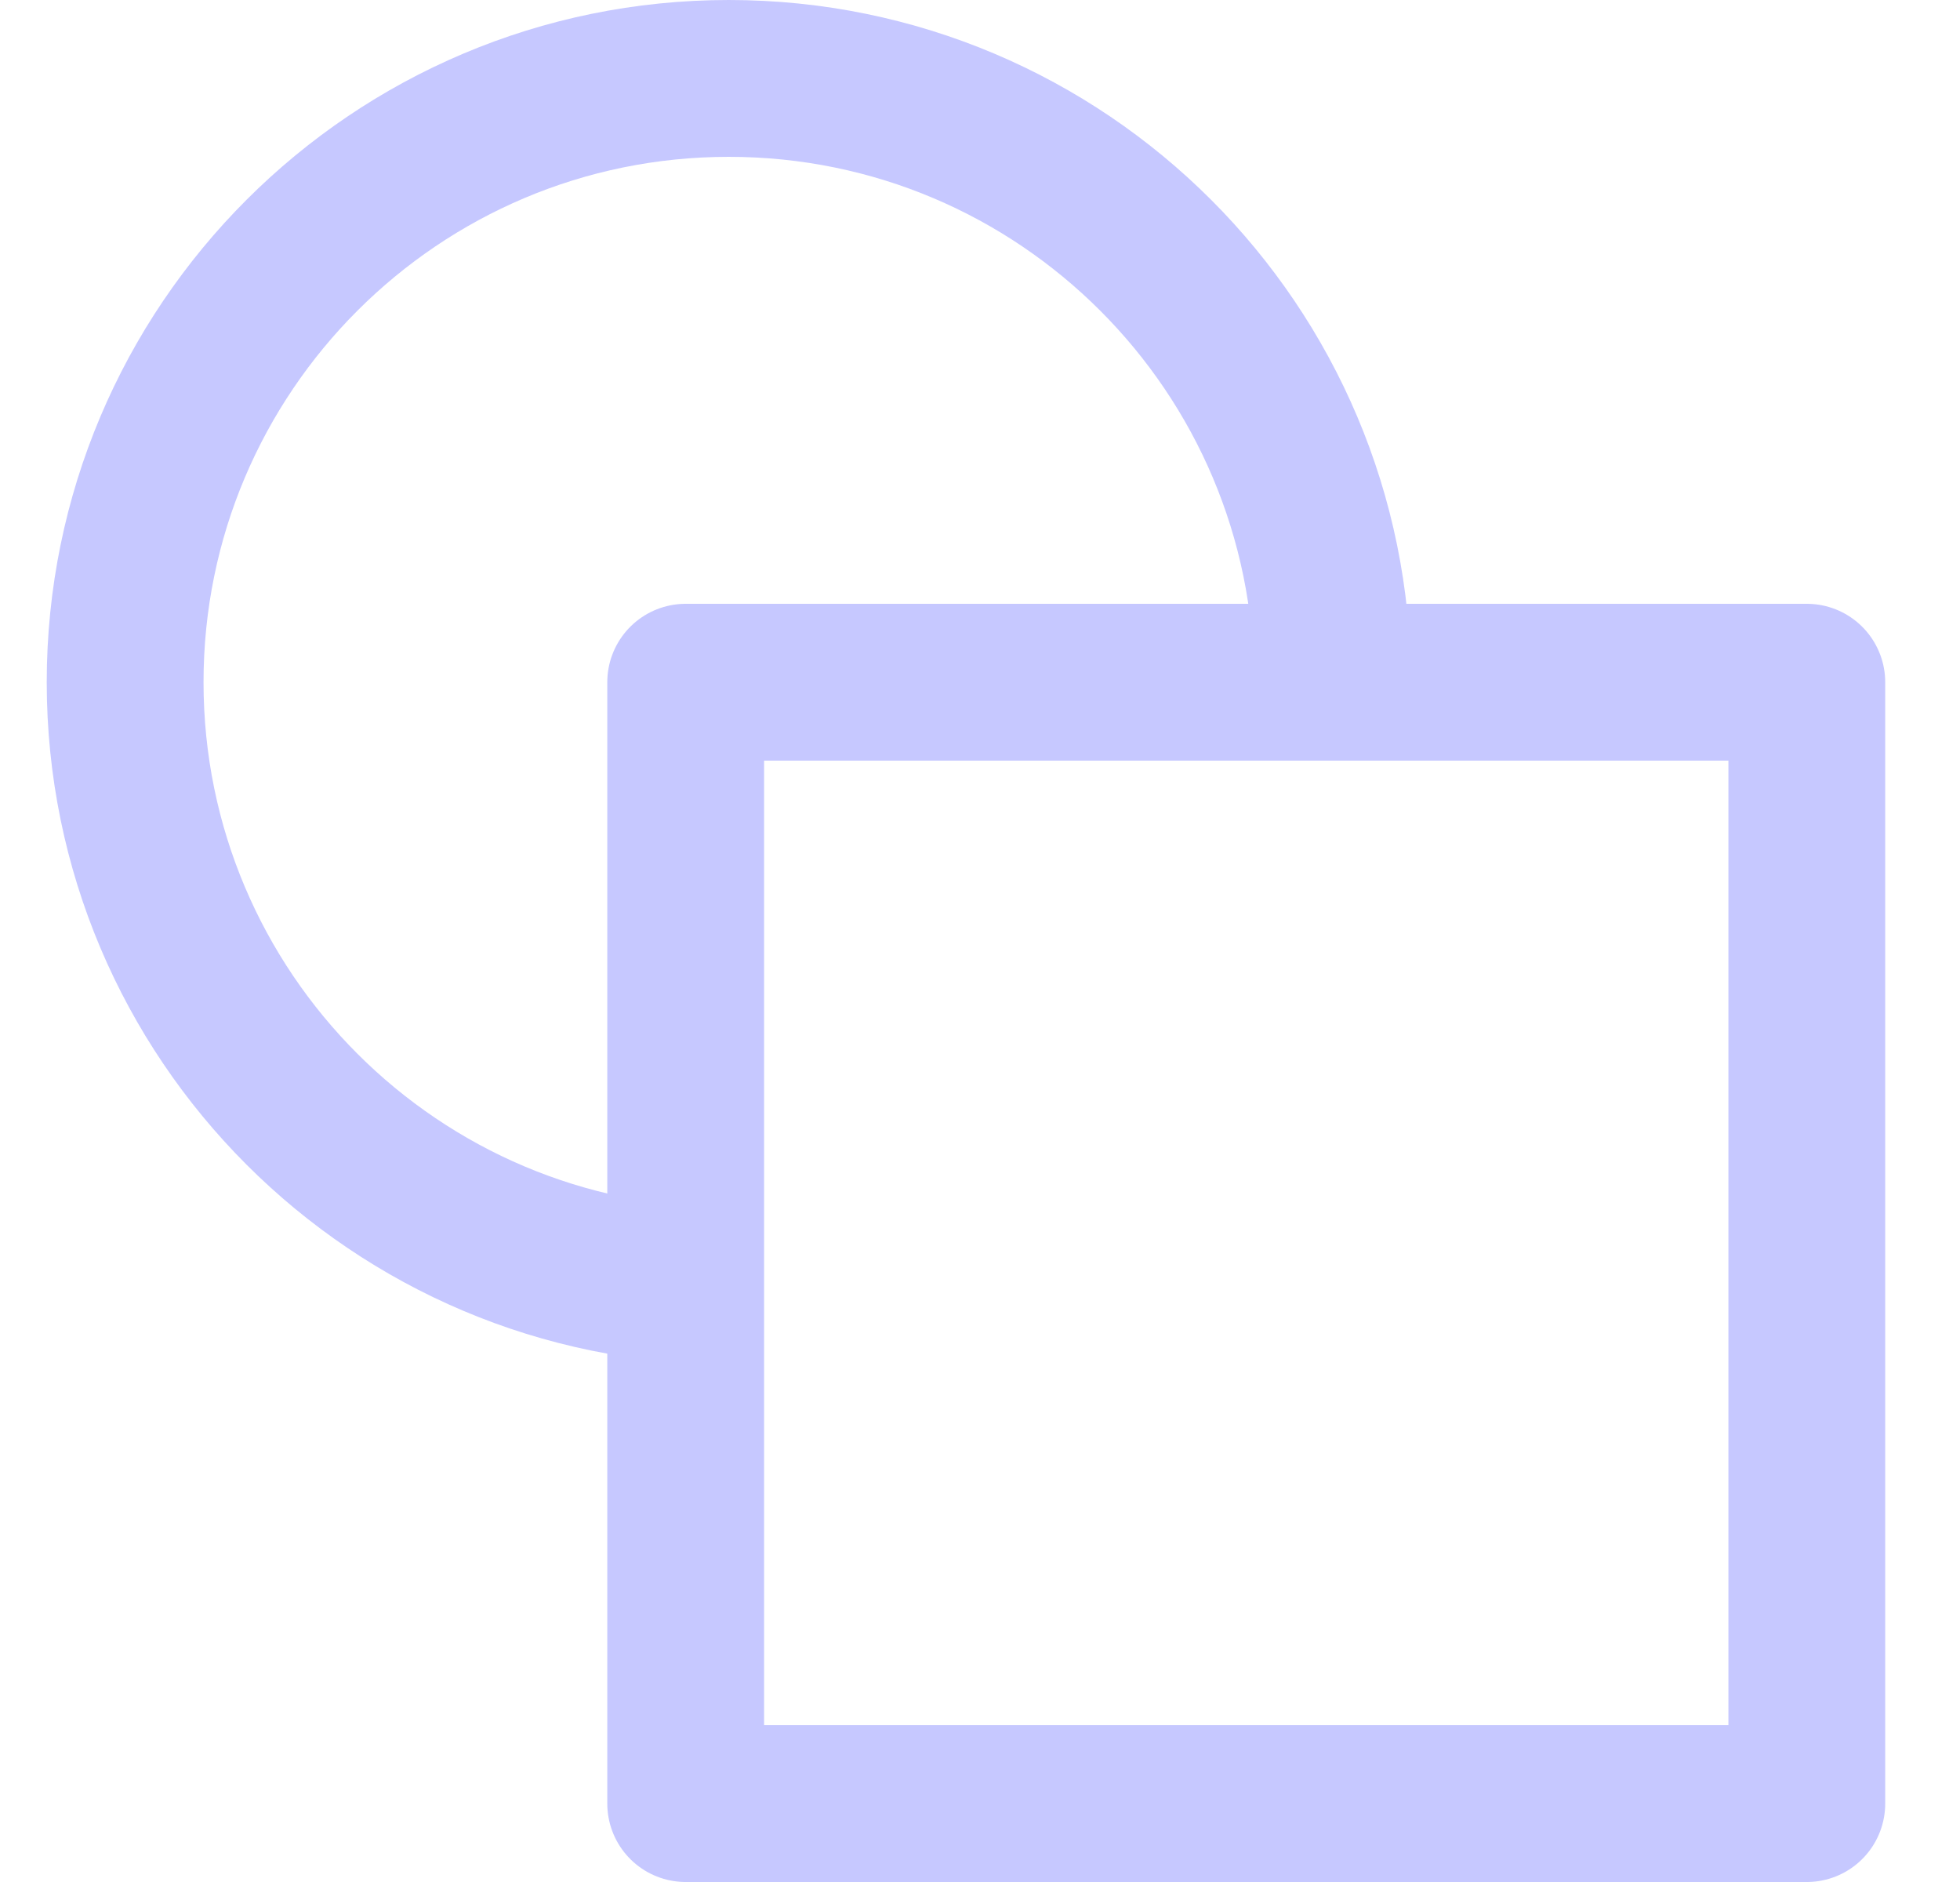
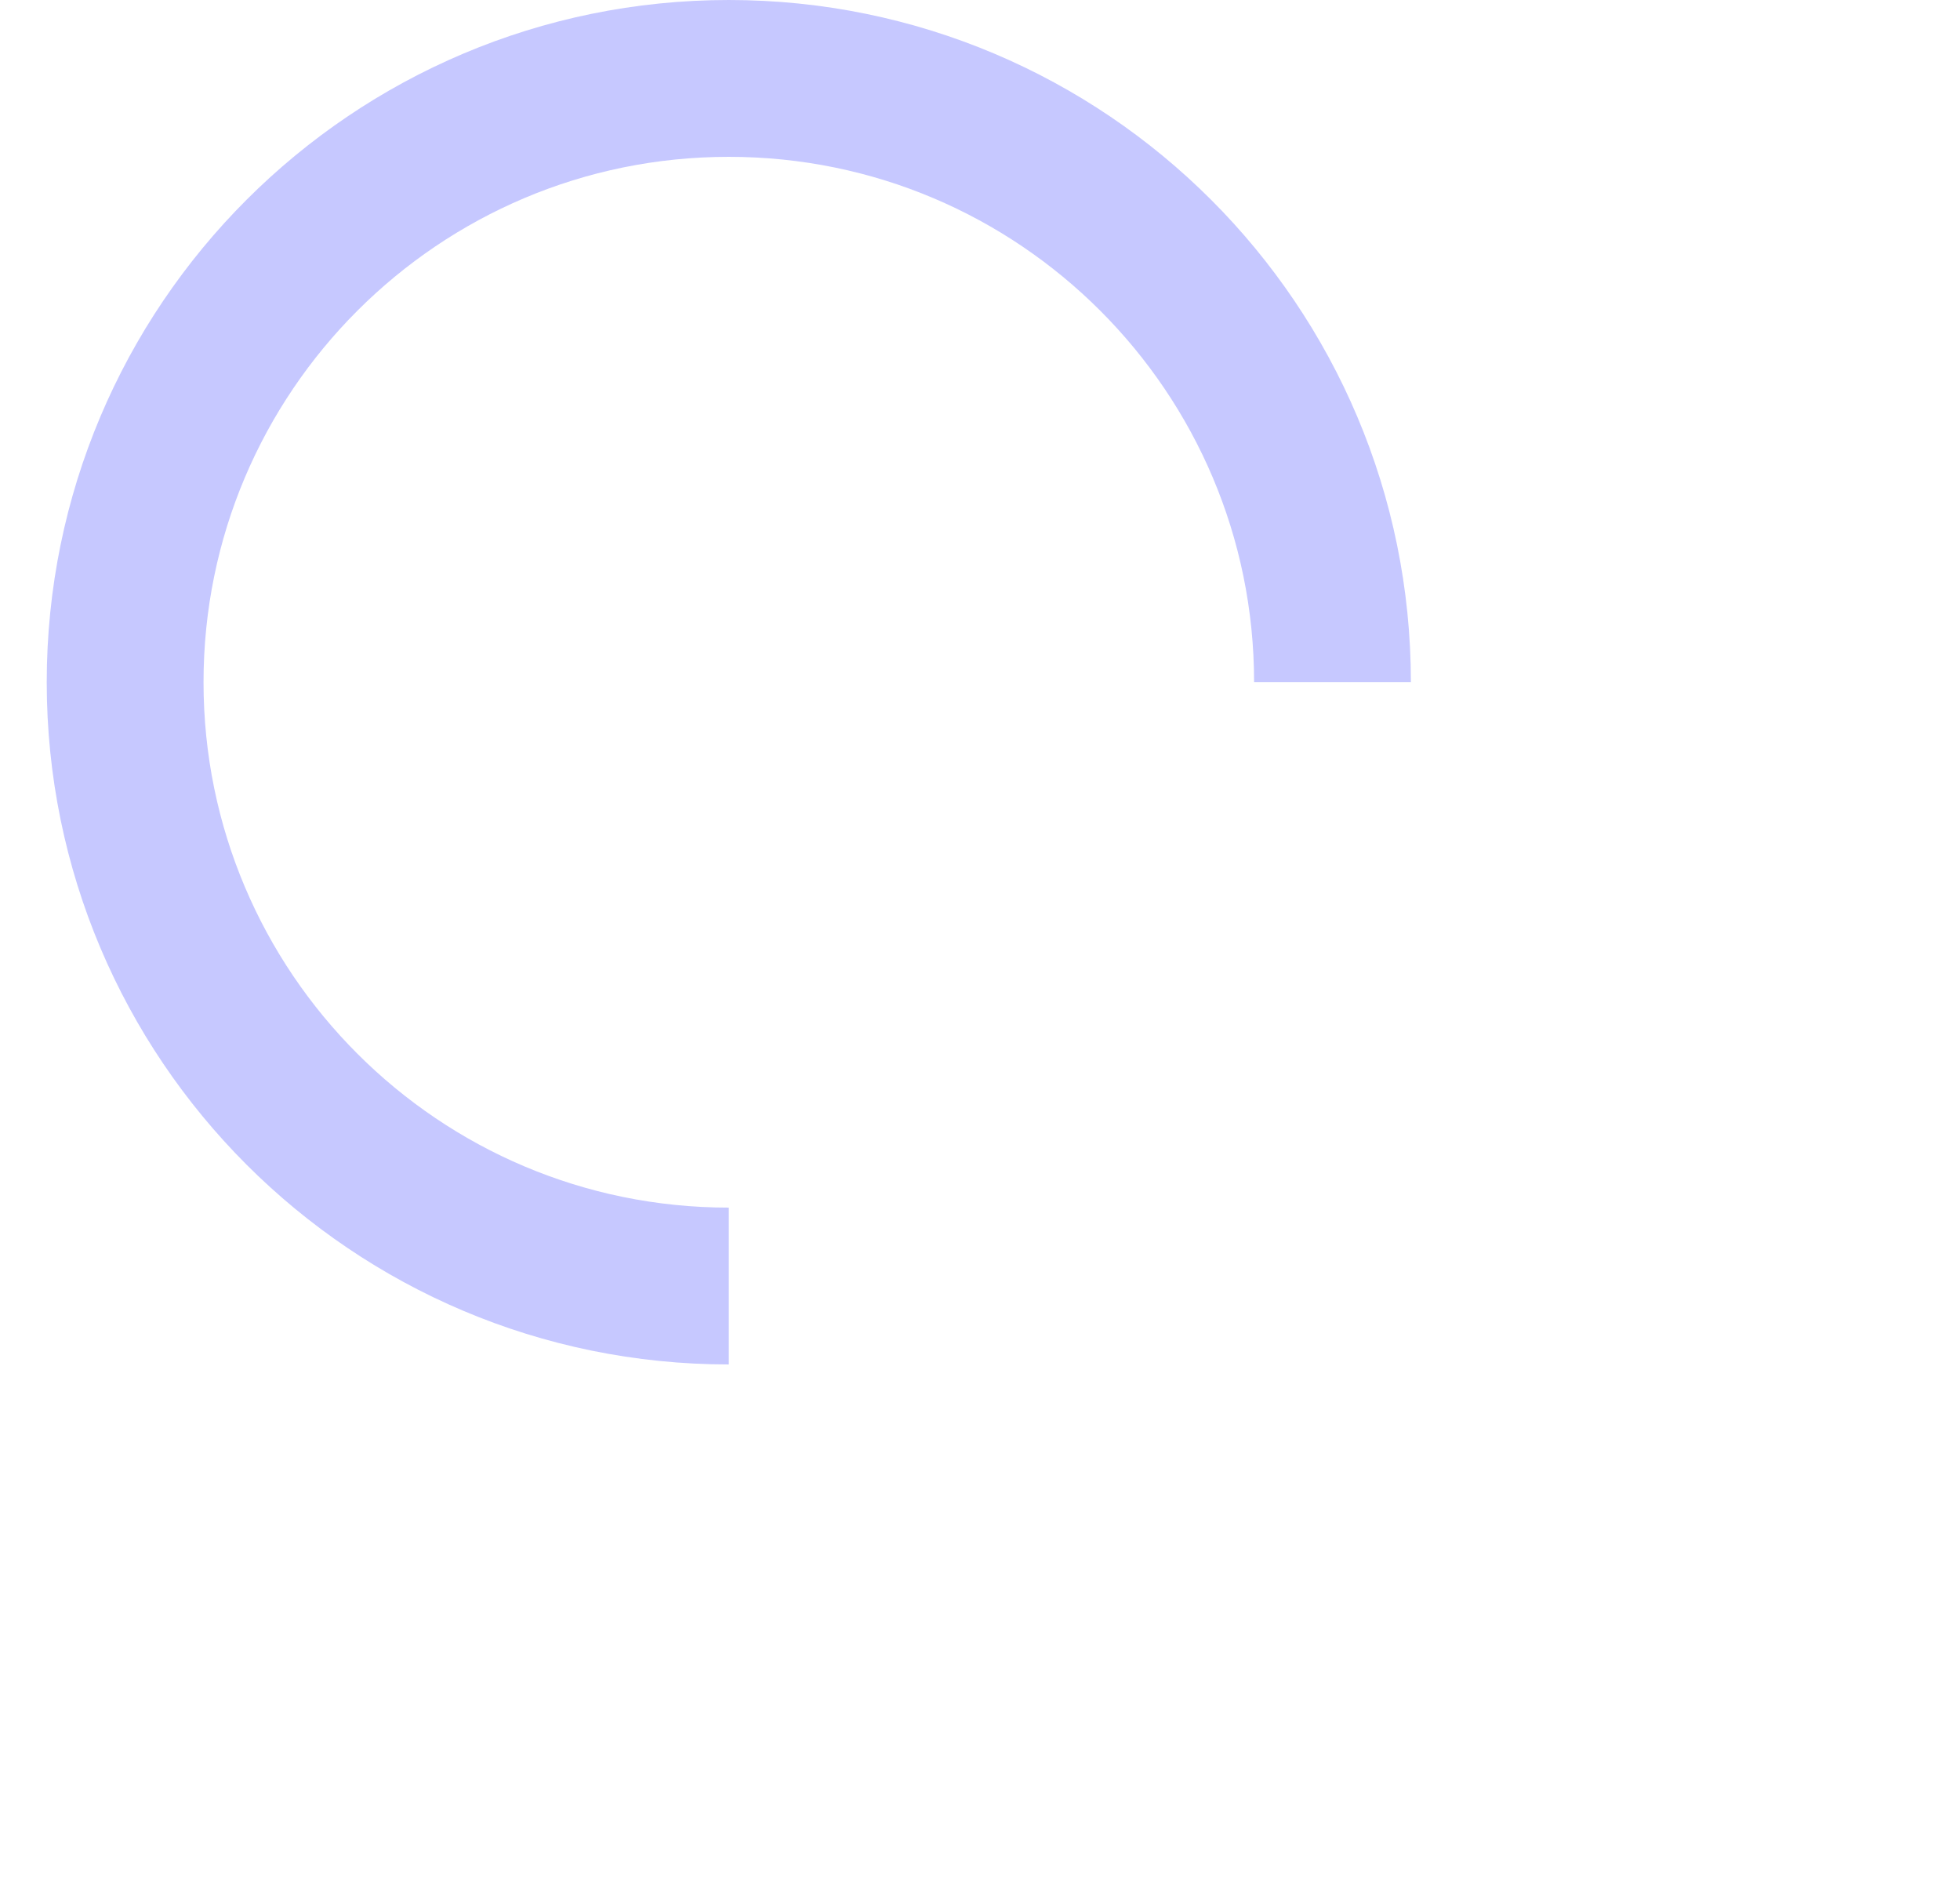
<svg xmlns="http://www.w3.org/2000/svg" width="25" height="24" viewBox="0 0 25 24" fill="none">
  <g id="Group 1000001794">
    <path id="Vector" d="M9.296 16.4C5.044 16.4 1.596 12.953 1.596 8.7C1.596 4.447 5.044 1 9.296 1C13.549 1 16.996 4.447 16.996 8.7" stroke="#C6C8FF" stroke-width="2" stroke-linejoin="round" />
-     <path id="Vector_2" d="M23.046 8.7H8.746V23H23.046V8.7Z" stroke="#C6C8FF" stroke-width="2" stroke-linejoin="round" />
  </g>
</svg>